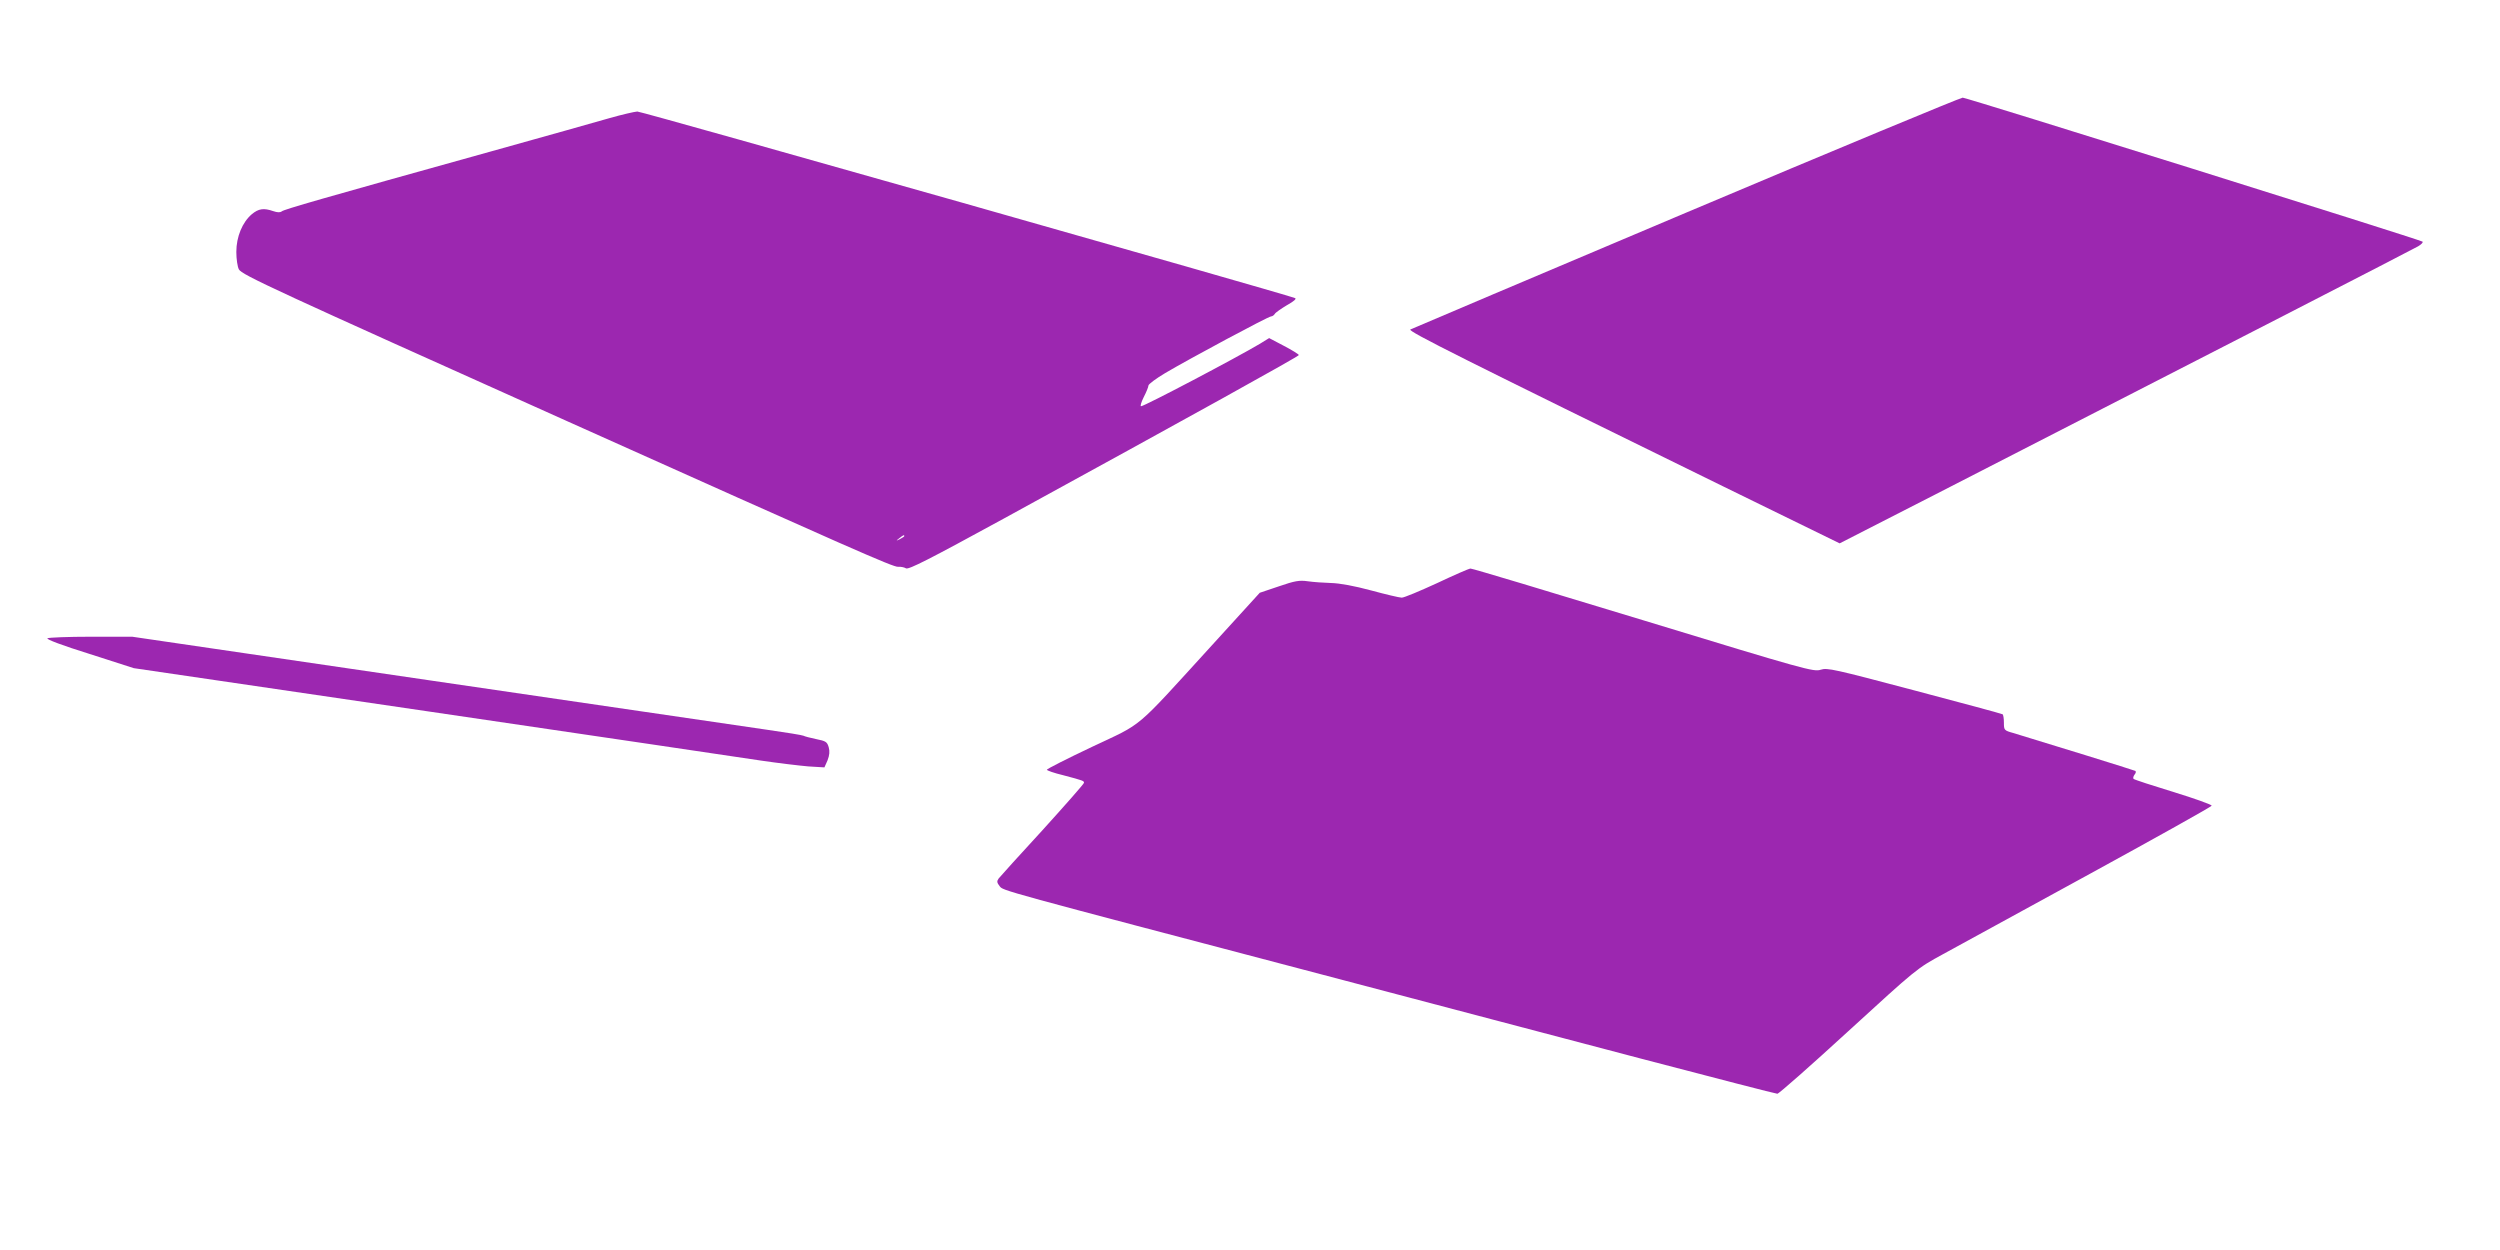
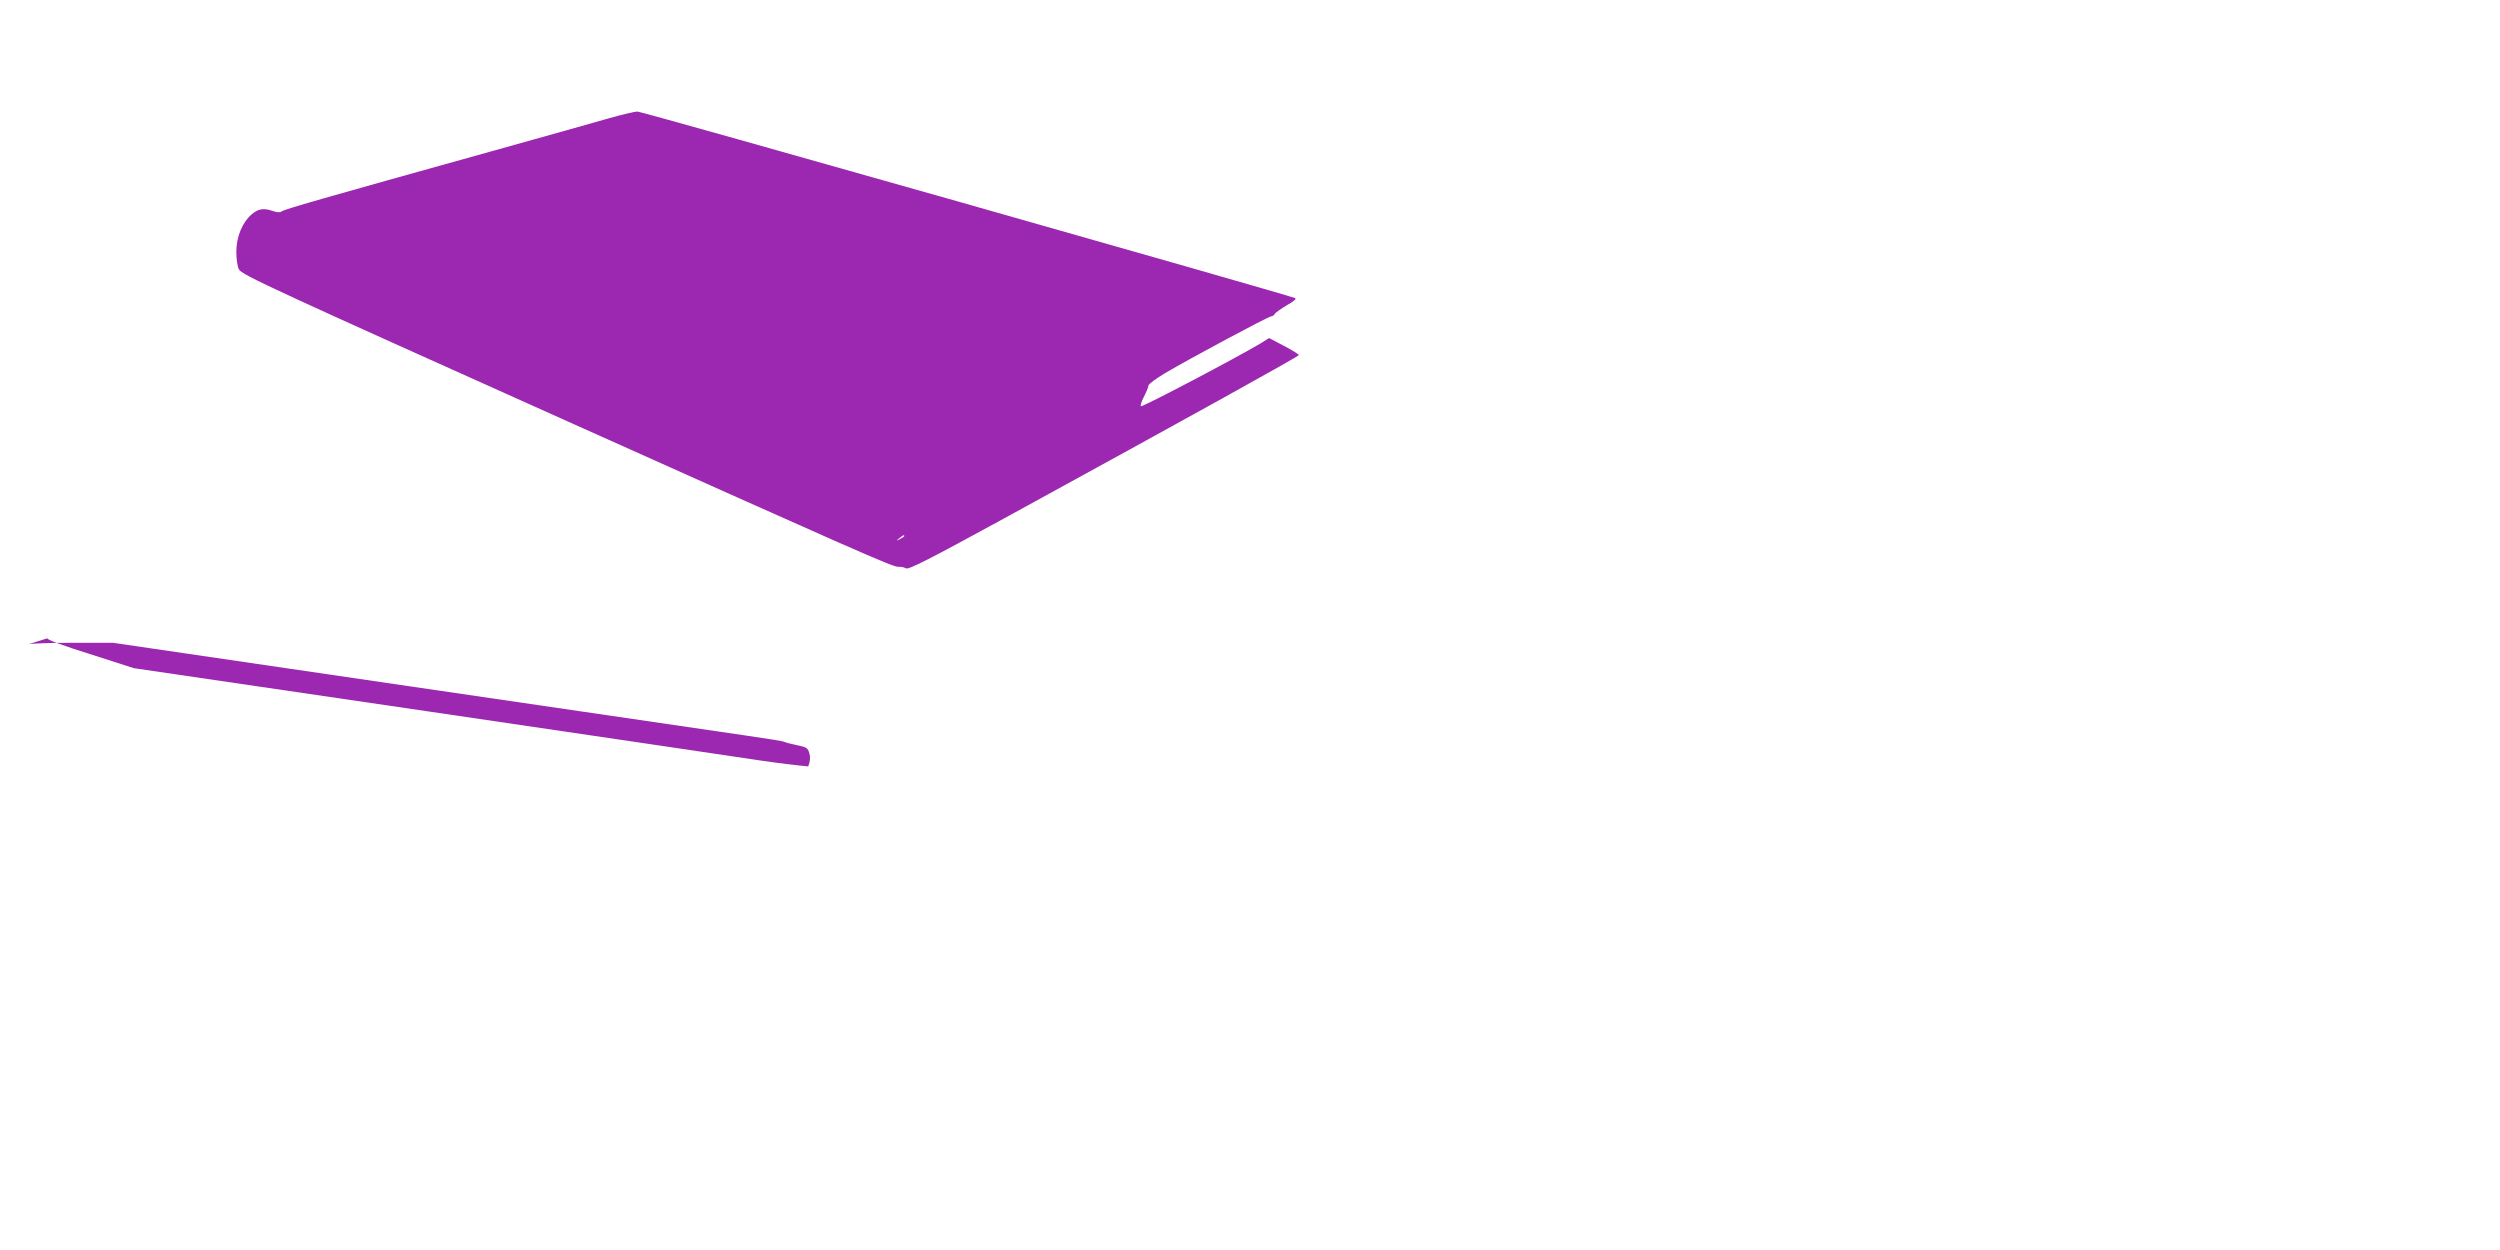
<svg xmlns="http://www.w3.org/2000/svg" version="1.0" width="1280pt" height="640pt" viewBox="0 0 1280 640" preserveAspectRatio="xMidYMid meet">
  <g transform="translate(0,640) scale(0.1,-0.1)" fill="#9c27b0" stroke="none">
-     <path d="M8630 5310 c-767 -324 -1401 -593 -1409 -597 -14 -9 267 -149 1601 -803 l597 -292 493 252 c1422 729 2442 1253 2469 1269 17 10 27 21 22 24 -25 14 -2334 737 -2354 737 -13 -1 -652 -266 -1419 -590z" />
    <path d="M3120 5795 c-63 -18 -335 -95 -605 -170 -873 -243 -1060 -297 -1072 -307 -9 -7 -23 -6 -44 1 -49 17 -75 13 -110 -16 -48 -41 -79 -115 -79 -193 0 -36 6 -76 13 -89 14 -28 180 -104 1682 -778 1458 -654 1668 -747 1693 -745 13 1 31 -2 41 -8 14 -7 118 46 497 253 981 537 1513 832 1514 839 0 4 -34 25 -76 47 l-76 40 -47 -29 c-119 -71 -592 -320 -609 -320 -5 0 1 21 14 47 13 25 24 52 24 59 0 7 39 36 86 64 127 75 528 290 542 290 6 0 15 6 19 13 4 7 33 27 63 45 36 20 50 33 40 36 -79 29 -3346 956 -3367 955 -15 -1 -80 -16 -143 -34z m1510 -2140 c0 -2 -10 -9 -22 -15 -22 -11 -22 -10 -4 4 21 17 26 19 26 11z" />
-     <path d="M7357 3414 c-87 -40 -168 -74 -180 -74 -12 0 -83 17 -157 37 -85 23 -161 37 -205 38 -38 1 -92 5 -120 9 -42 6 -66 2 -147 -26 l-98 -33 -246 -270 c-404 -443 -345 -392 -613 -519 -127 -60 -231 -113 -231 -117 0 -4 37 -17 83 -28 106 -28 107 -29 107 -39 0 -5 -96 -114 -212 -242 -117 -127 -218 -239 -225 -248 -10 -14 -9 -21 5 -39 19 -24 -17 -14 1652 -453 525 -139 1261 -332 1635 -431 374 -98 687 -179 695 -179 8 0 172 145 364 321 349 319 349 320 485 394 75 41 414 227 755 413 340 186 619 342 620 347 0 5 -88 37 -196 70 -108 33 -200 63 -204 67 -4 4 -1 14 5 22 7 8 8 16 4 19 -7 4 -463 145 -625 194 -47 13 -48 15 -48 53 0 21 -3 41 -7 43 -5 3 -208 58 -451 122 -412 109 -446 117 -480 106 -35 -12 -79 0 -908 253 -479 146 -878 266 -885 265 -8 0 -85 -34 -172 -75z" />
-     <path d="M243 3132 c-8 -5 77 -37 215 -80 l227 -73 1525 -224 c839 -124 1597 -235 1685 -249 88 -13 197 -26 243 -30 l83 -5 16 36 c10 26 12 46 6 67 -8 28 -15 32 -65 42 -30 6 -59 14 -64 17 -5 3 -90 17 -189 31 -99 14 -870 127 -1714 251 l-1534 225 -211 0 c-116 0 -217 -4 -223 -8z" />
+     <path d="M243 3132 c-8 -5 77 -37 215 -80 l227 -73 1525 -224 c839 -124 1597 -235 1685 -249 88 -13 197 -26 243 -30 c10 26 12 46 6 67 -8 28 -15 32 -65 42 -30 6 -59 14 -64 17 -5 3 -90 17 -189 31 -99 14 -870 127 -1714 251 l-1534 225 -211 0 c-116 0 -217 -4 -223 -8z" />
  </g>
</svg>